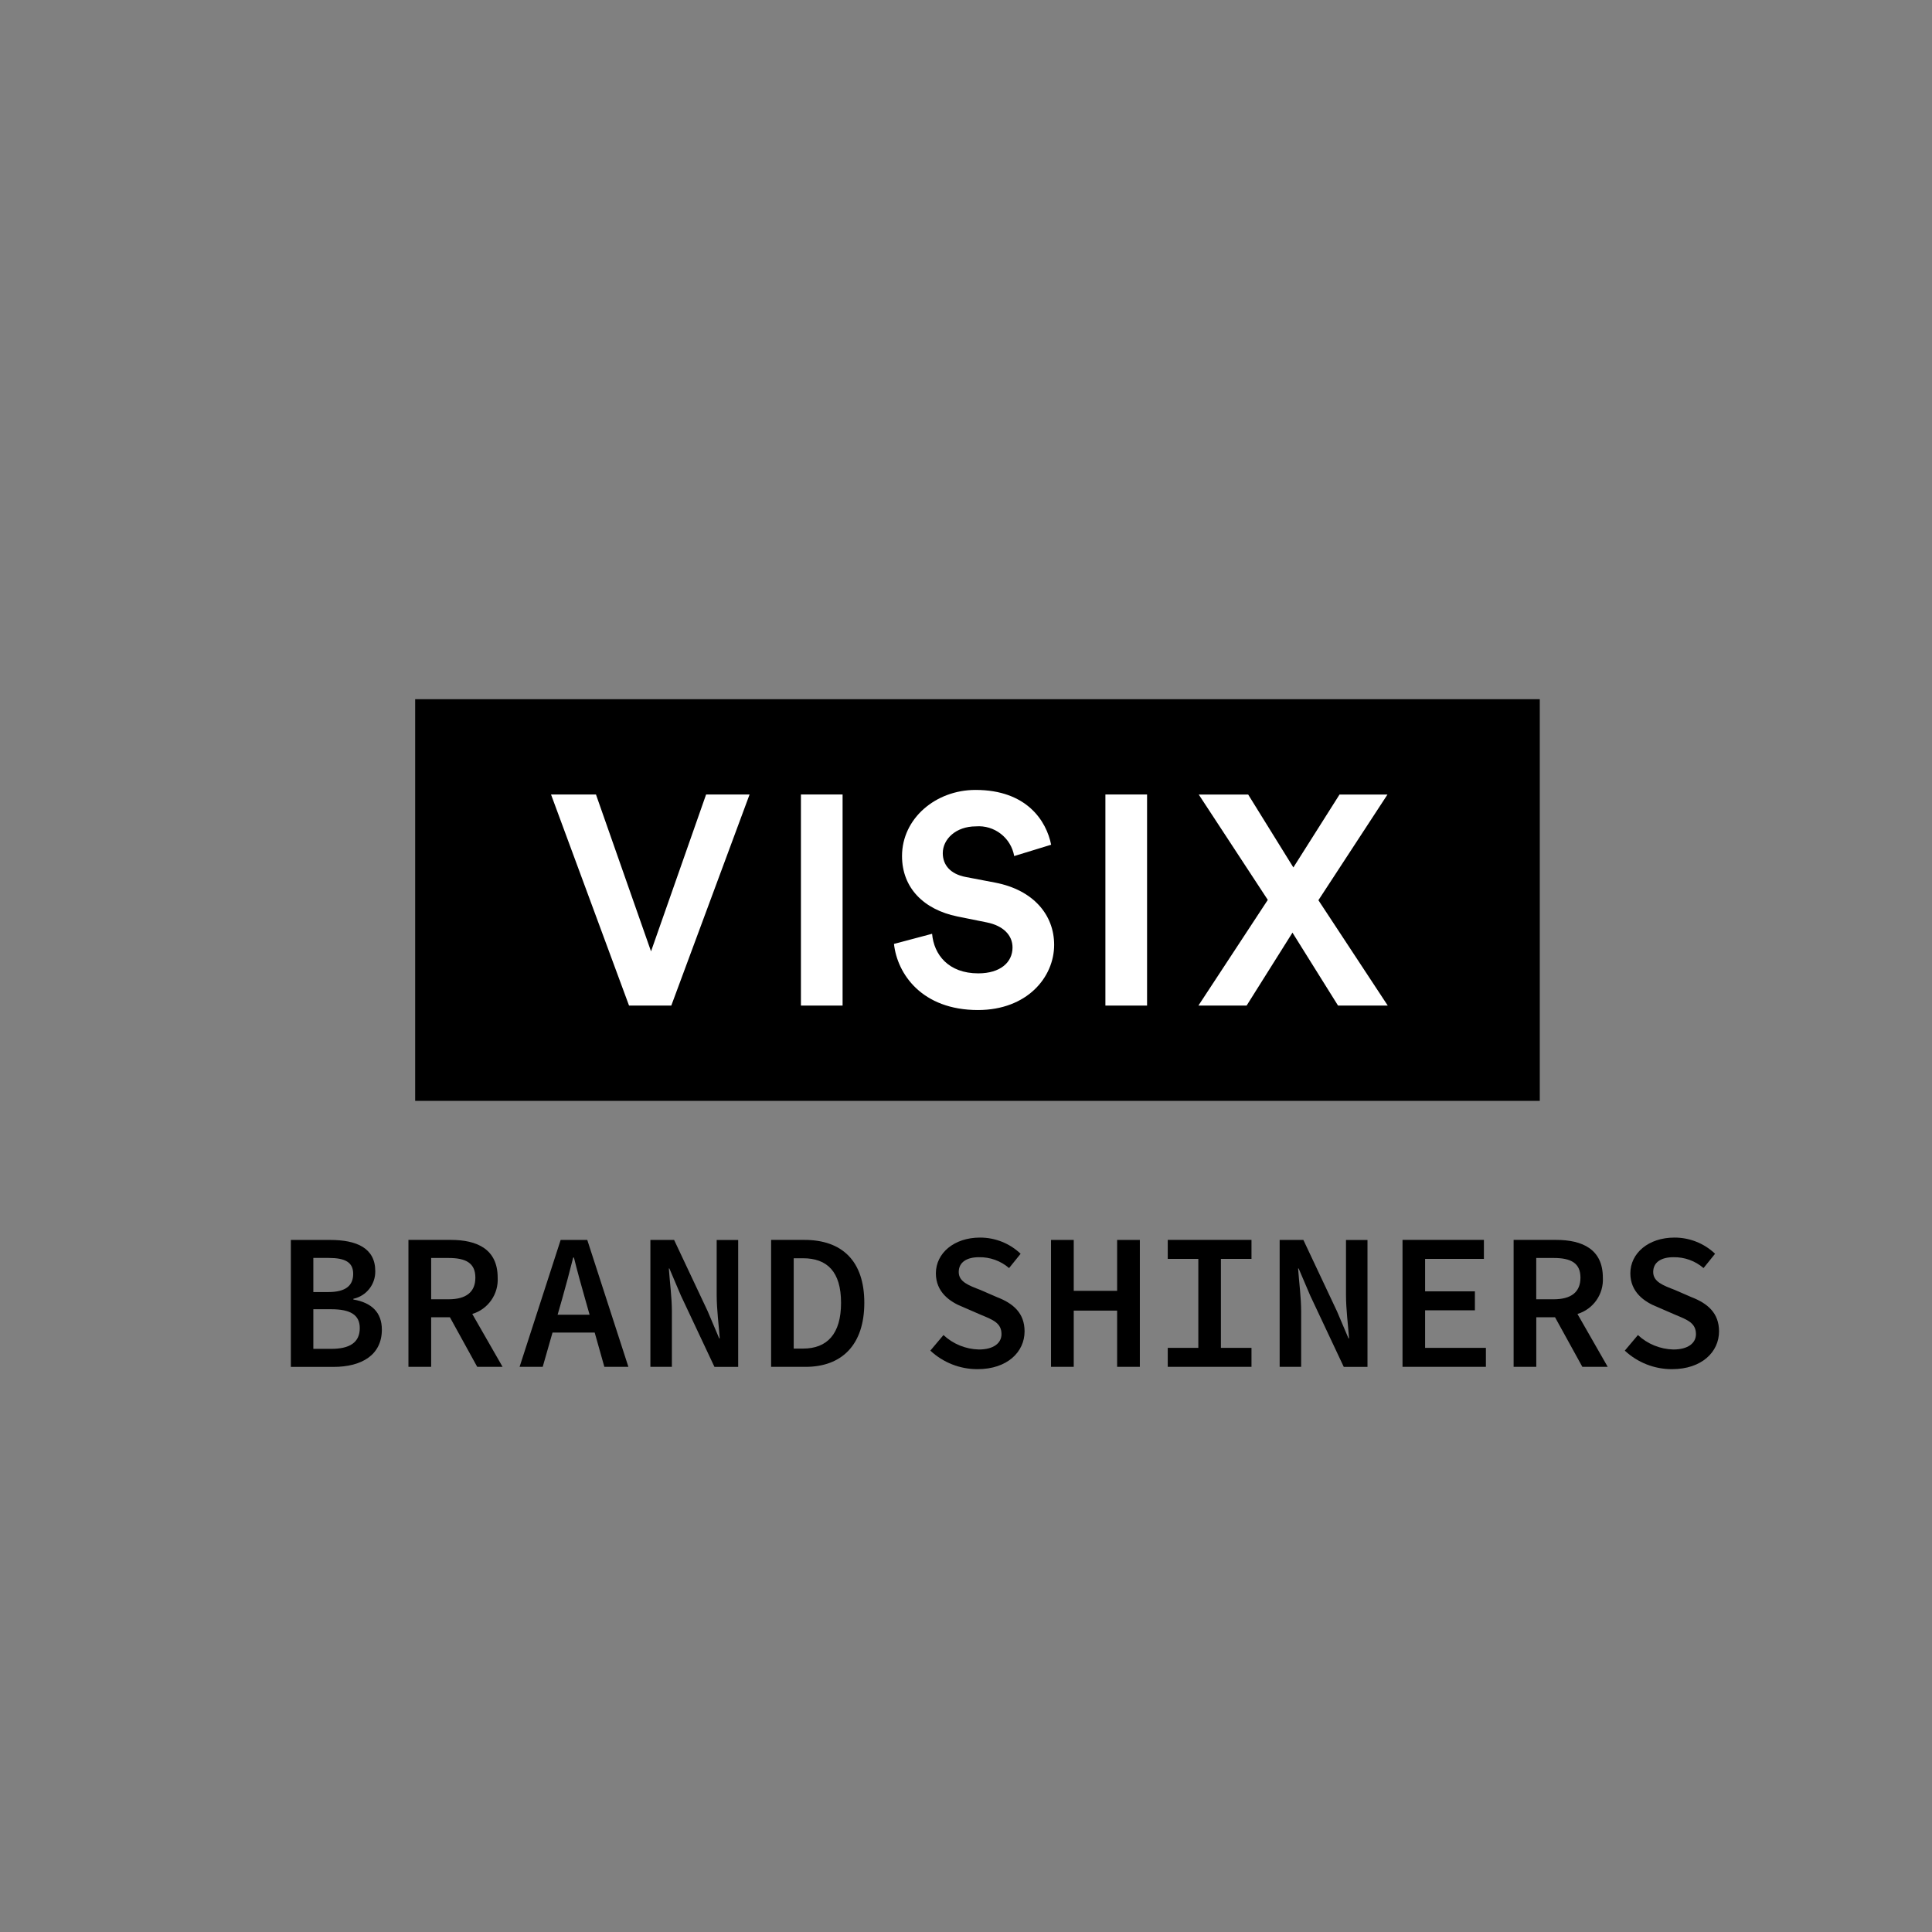
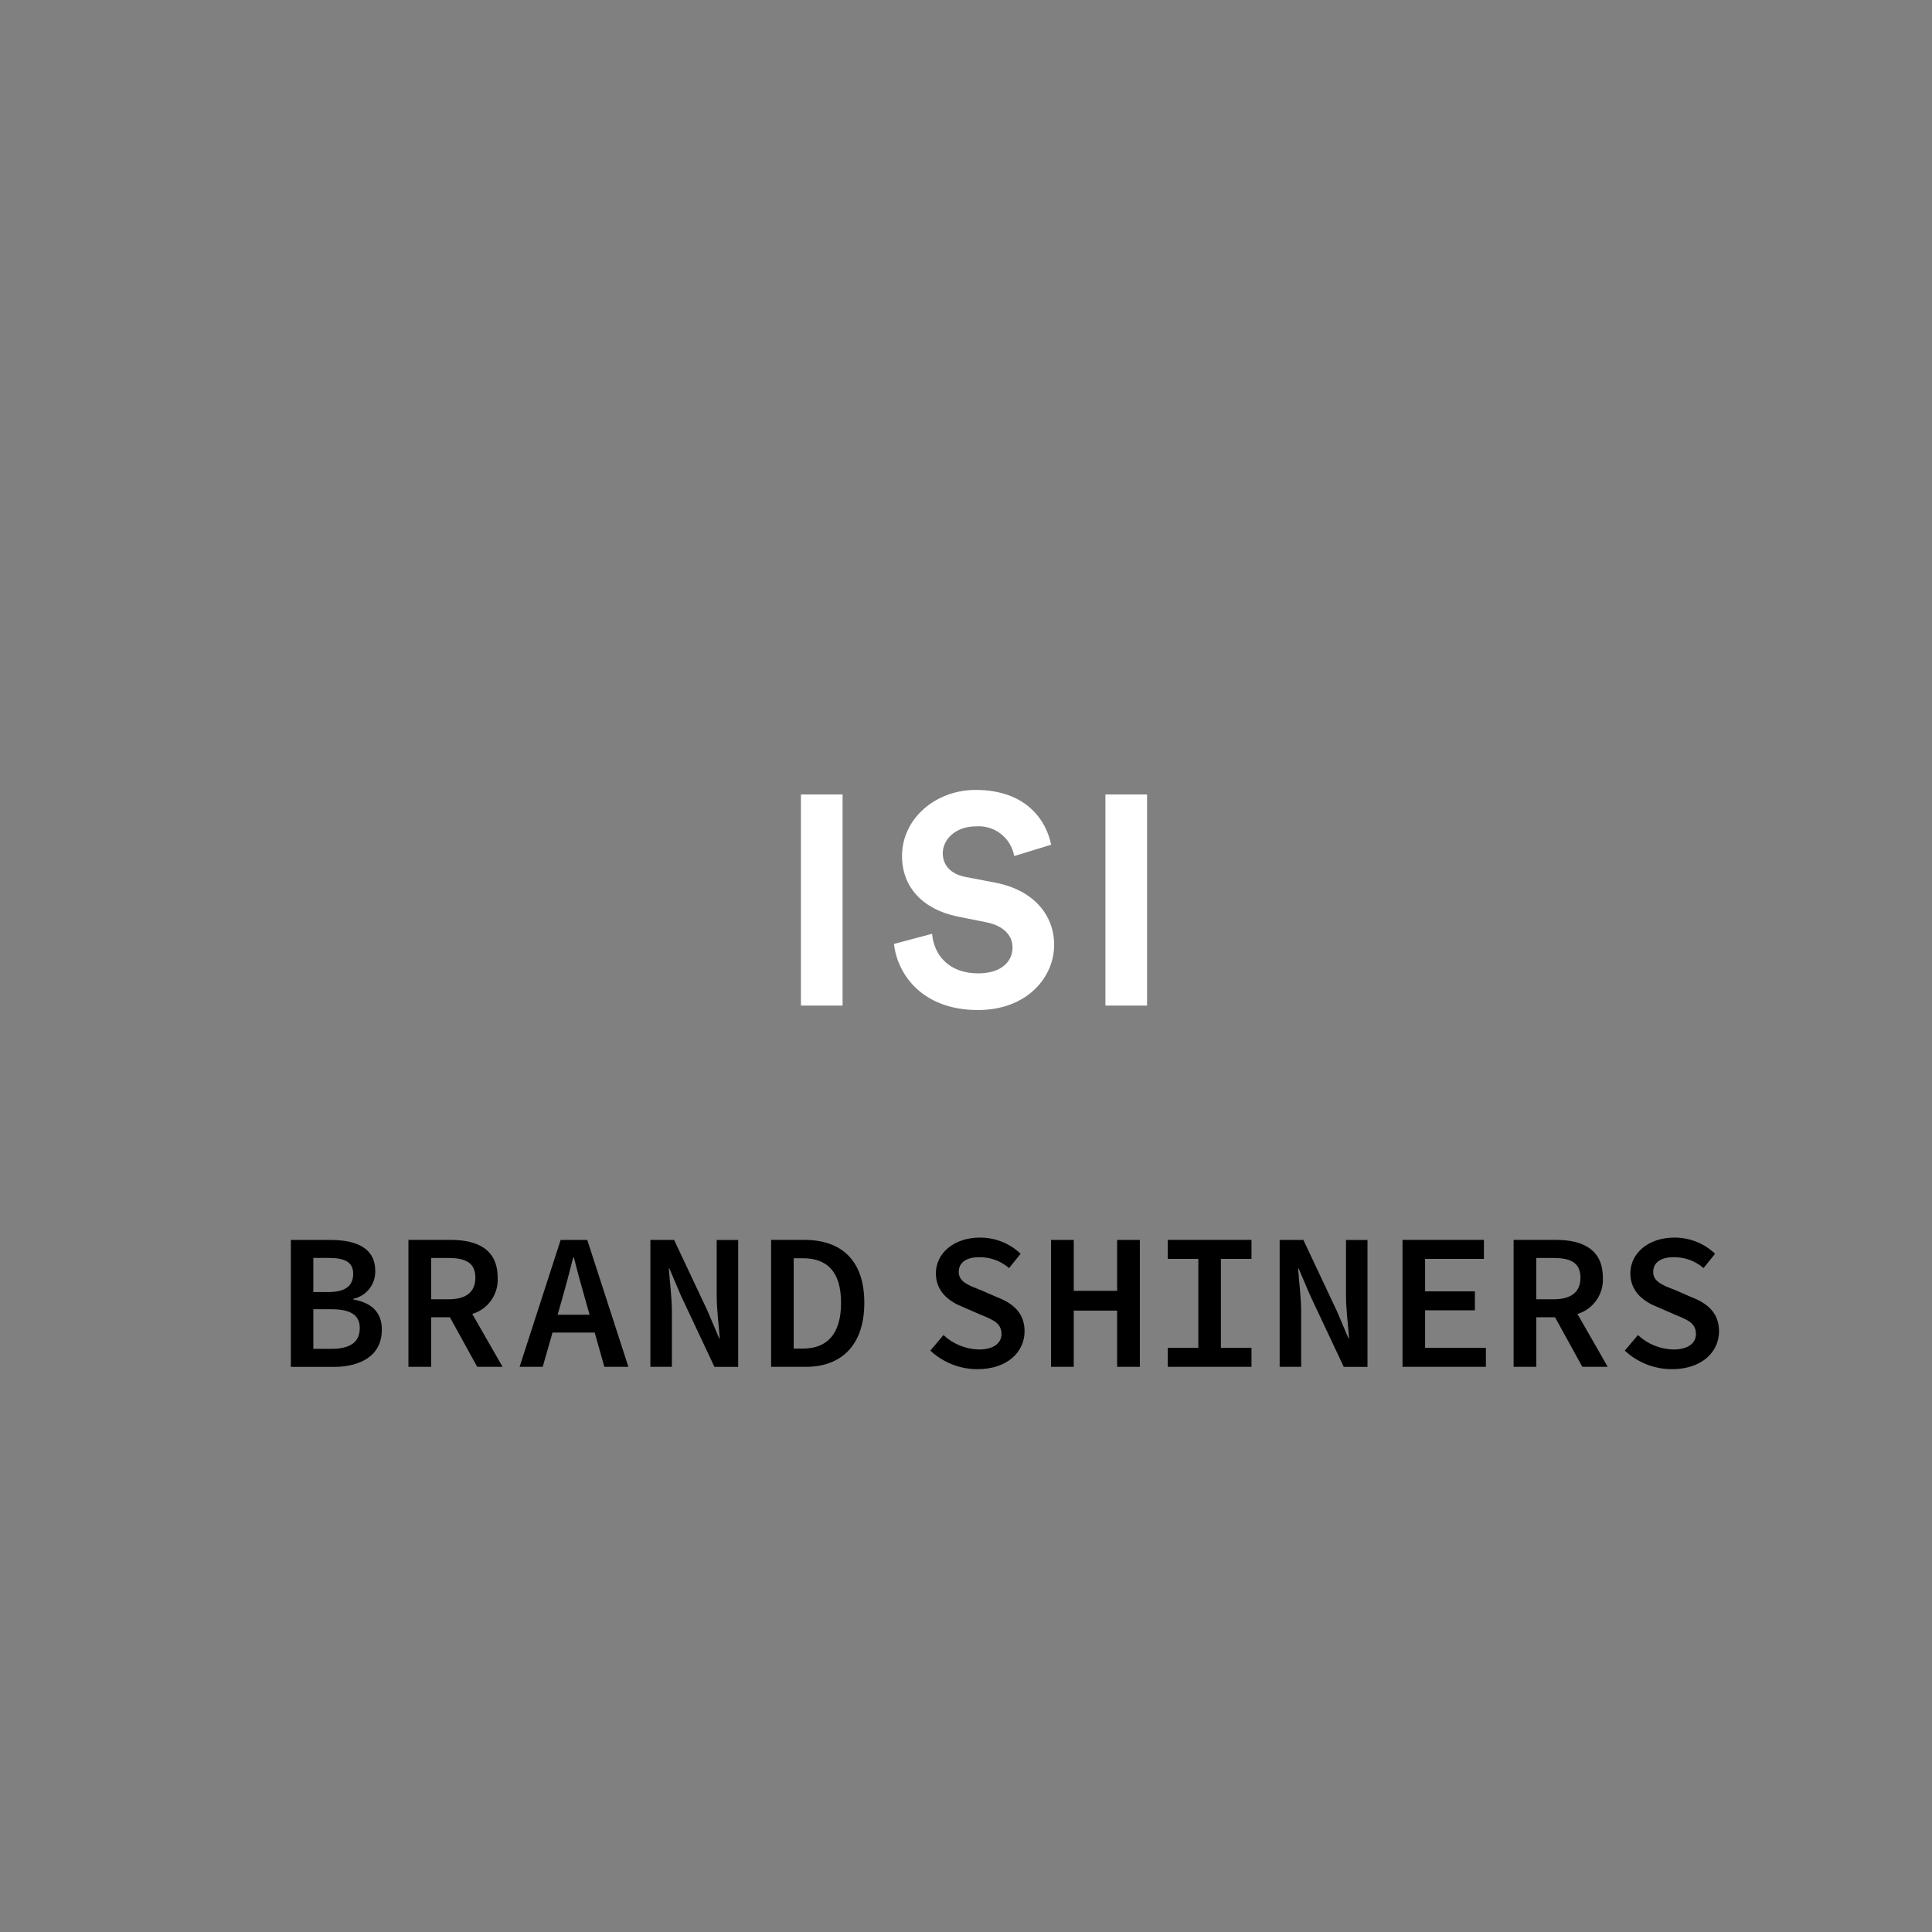
<svg xmlns="http://www.w3.org/2000/svg" id="Isolatiemodus" viewBox="0 0 425.2 425.2">
  <rect x="0" y="0" width="425.2" height="425.2" fill="#808080" stroke="none" />
  <defs>
    <style>.cls-1{fill:#fff;}</style>
  </defs>
  <g id="Group_588">
    <path id="Path_254" d="m174.68,296.79v-19.87h2.04c5.33,0,8.38,2.96,8.38,9.81s-3.05,10.07-8.38,10.07h-2.04Zm-4.97,4.03h7.58c7.98,0,12.93-4.84,12.93-14.1s-4.95-13.84-13.19-13.84h-7.32v27.93Zm-26.57,0h4.73v-12.22c0-3.1-.47-6.46-.67-9.43h.12l2.53,5.95,7.39,15.71h5.22v-27.93h-4.73v12.14c0,3.12.47,6.66.67,9.51h-.12l-2.53-5.97-7.39-15.69h-5.22v27.93Zm-20.42-11.47l.97-3.38c.84-2.95,1.68-6.12,2.46-9.21h.16c.76,3.09,1.65,6.26,2.49,9.21l.96,3.38h-7.05Zm-8.37,11.47h5.09l2.16-7.55h9.28l2.13,7.55h5.29l-9.05-27.93h-5.86l-9.04,27.93Zm-24.46,0h5v-10.91h4.13l6.01,10.91h5.58l-6.67-11.64c3.49-1.05,5.8-4.36,5.59-8,0-6.25-4.51-8.3-10.3-8.3h-9.34v27.93Zm5-14.88v-9.08h3.83c3.82,0,5.9,1.12,5.9,4.33s-2.08,4.76-5.9,4.76h-3.83Zm-25.93,10.92v-8.72h3.93c4.18,0,6.29,1.21,6.29,4.15,0,3.16-2.2,4.57-6.29,4.57h-3.93Zm0-12.49v-7.52h3.39c3.61,0,5.38.95,5.38,3.5s-1.59,4.01-5.5,4.01h-3.28Zm-4.94,16.46h9.39c6.17,0,10.63-2.61,10.63-8.2,0-3.78-2.24-5.94-6.27-6.63v-.16c2.85-.61,4.87-3.16,4.82-6.08,0-5.12-4.15-6.87-9.91-6.87h-8.67v27.94Z" />
    <path id="Path_255" d="m367.98,301.33c6.53,0,10.35-3.78,10.35-8.32,0-4.04-2.52-6.16-6.07-7.53l-3.66-1.59c-2.53-.98-4.76-1.77-4.76-3.94s1.79-3.26,4.44-3.26c2.43-.05,4.8.8,6.64,2.39l2.54-3.15c-2.41-2.3-5.62-3.57-8.95-3.56-5.7,0-9.7,3.43-9.7,7.87,0,4.1,3.03,6.27,5.96,7.41l3.84,1.67c2.73,1.14,4.64,1.82,4.64,4.3,0,1.96-1.72,3.38-4.97,3.38-2.9-.07-5.68-1.2-7.8-3.18l-2.89,3.43c2.82,2.63,6.53,4.09,10.39,4.08Zm-34.87-.51h5v-10.91h4.13l6.01,10.91h5.58l-6.66-11.64c3.49-1.05,5.8-4.36,5.59-8,0-6.25-4.51-8.3-10.3-8.3h-9.34v27.93Zm4.99-14.88v-9.08h3.83c3.82,0,5.9,1.12,5.9,4.33s-2.08,4.76-5.9,4.76h-3.83Zm-29.43,14.88h18.35v-4.18h-13.38v-8.26h10.96v-4.18h-10.96v-7.14h12.94v-4.18h-17.91v27.94Zm-27.04,0h4.73v-12.22c0-3.1-.47-6.46-.67-9.43h.12l2.54,5.95,7.39,15.71h5.22v-27.93h-4.73v12.14c0,3.12.47,6.66.67,9.51h-.12l-2.54-5.97-7.39-15.69h-5.22v27.93Zm-24.63,0h18.43v-4.18h-6.73v-19.58h6.73v-4.18h-18.43v4.18h6.73v19.58h-6.73v4.18Zm-25.69,0h5v-12.38h9.55v12.38h5v-27.93h-5v11.2h-9.55v-11.2h-5v27.93Zm-16.17.51c6.53,0,10.35-3.78,10.35-8.32,0-4.04-2.51-6.16-6.07-7.53l-3.66-1.59c-2.53-.98-4.76-1.77-4.76-3.94s1.79-3.26,4.44-3.26c2.43-.05,4.8.8,6.64,2.39l2.54-3.15c-2.41-2.3-5.62-3.57-8.95-3.56-5.7,0-9.7,3.43-9.7,7.87,0,4.1,3.03,6.27,5.96,7.41l3.84,1.67c2.73,1.14,4.64,1.82,4.64,4.3,0,1.96-1.72,3.38-4.97,3.38-2.9-.07-5.68-1.2-7.8-3.18l-2.89,3.43c2.82,2.63,6.53,4.09,10.39,4.08h0Z" />
-     <rect id="Rectangle_1919" x="91.37" y="153.88" width="247.51" height="88.4" />
-     <path id="Path_256" class="cls-1" d="m155.4,174.85h9.57l-17.23,46.46h-9.3l-17.17-46.46h9.89l12.12,34.53,12.12-34.53Z" />
    <rect id="Rectangle_1920" class="cls-1" x="176.27" y="174.85" width="9.17" height="46.46" />
    <g id="Group_587">
      <path id="Path_257" class="cls-1" d="m223.21,188.42c-.7-4.04-4.37-6.88-8.45-6.55-4.39,0-7.27,2.82-7.27,5.9,0,2.56,1.63,4.59,5.05,5.24l6.49,1.24c8.45,1.63,12.97,7.14,12.97,13.69,0,7.14-5.96,14.35-16.77,14.35-12.32,0-17.76-7.93-18.48-14.55l8.39-2.23c.39,4.59,3.6,8.71,10.16,8.71,4.85,0,7.54-2.42,7.54-5.7,0-2.69-2.03-4.78-5.64-5.51l-6.49-1.31c-7.4-1.51-12.19-6.29-12.19-13.3,0-8.26,7.4-14.55,16.18-14.55,11.27,0,15.59,6.82,16.64,12.06l-8.12,2.49Z" />
      <rect id="Rectangle_1921" class="cls-1" x="243.28" y="174.85" width="9.17" height="46.46" />
-       <path id="Path_258" class="cls-1" d="m290.15,198.11l15.27,23.2h-10.94l-10.03-16.05-10.09,16.05h-10.61l15.27-23.26-15.2-23.19h10.88l9.95,16.05,10.16-16.05h10.55l-15.2,23.26Z" />
    </g>
  </g>
</svg>